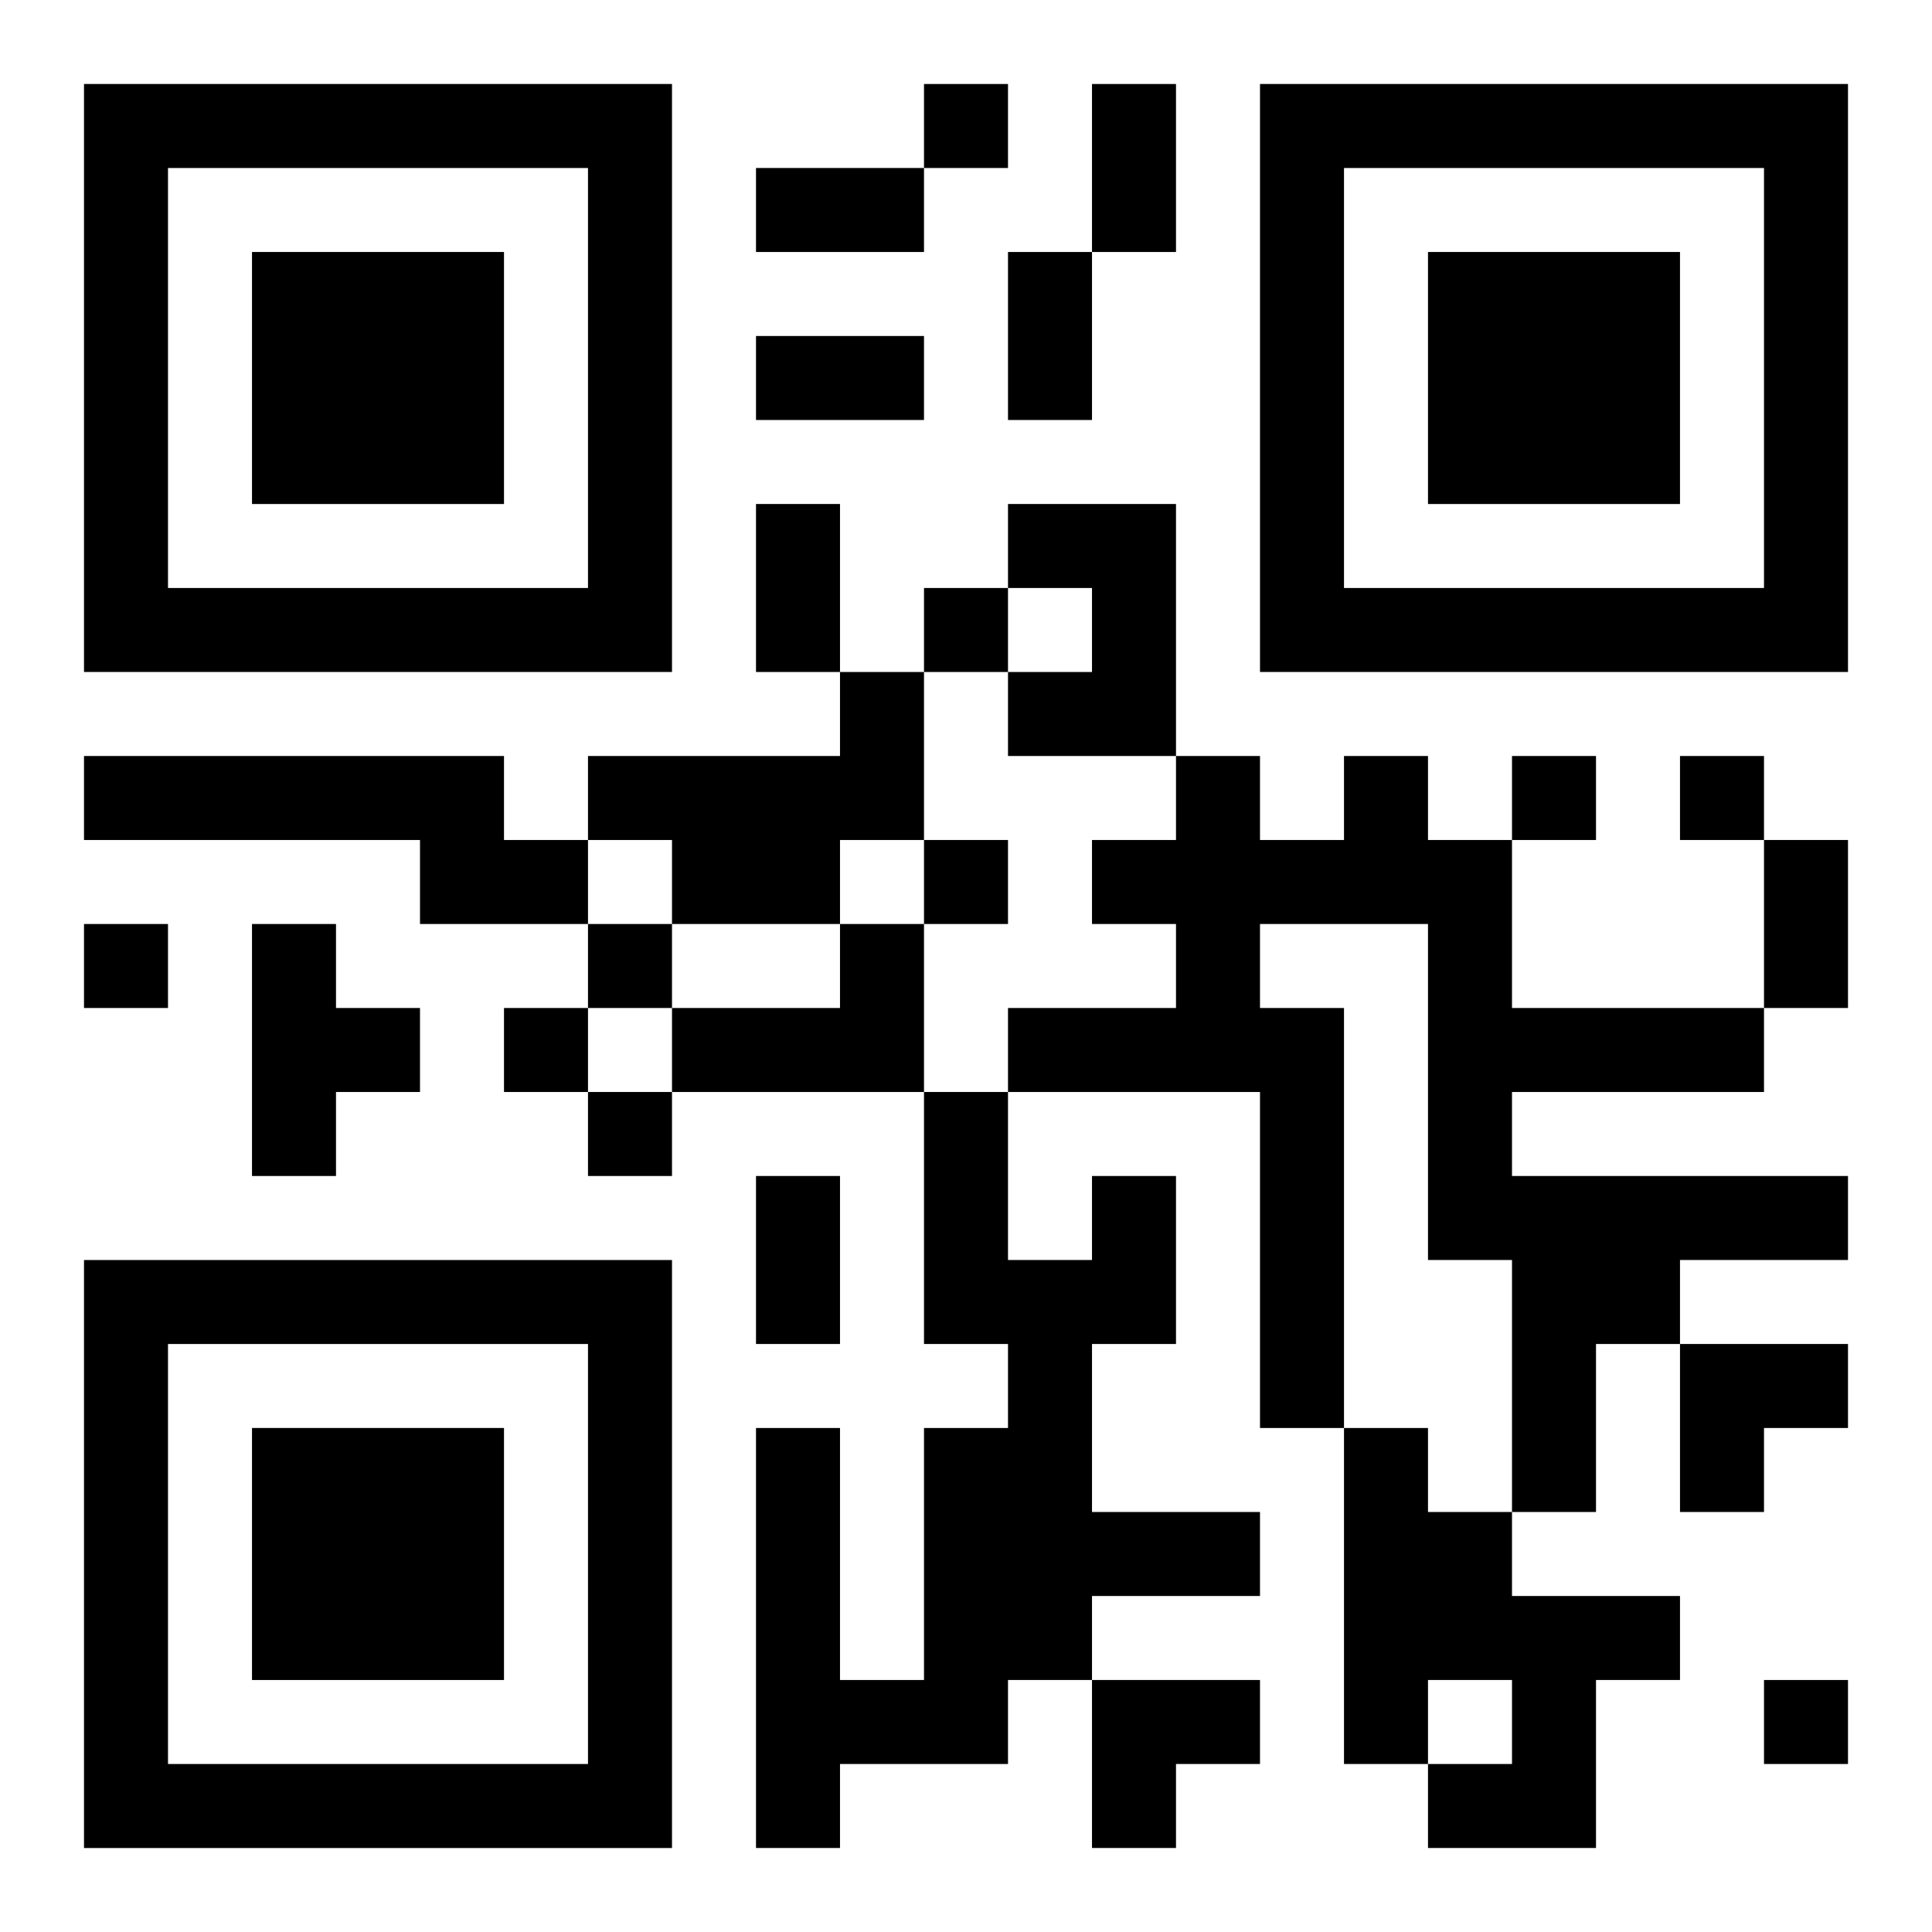
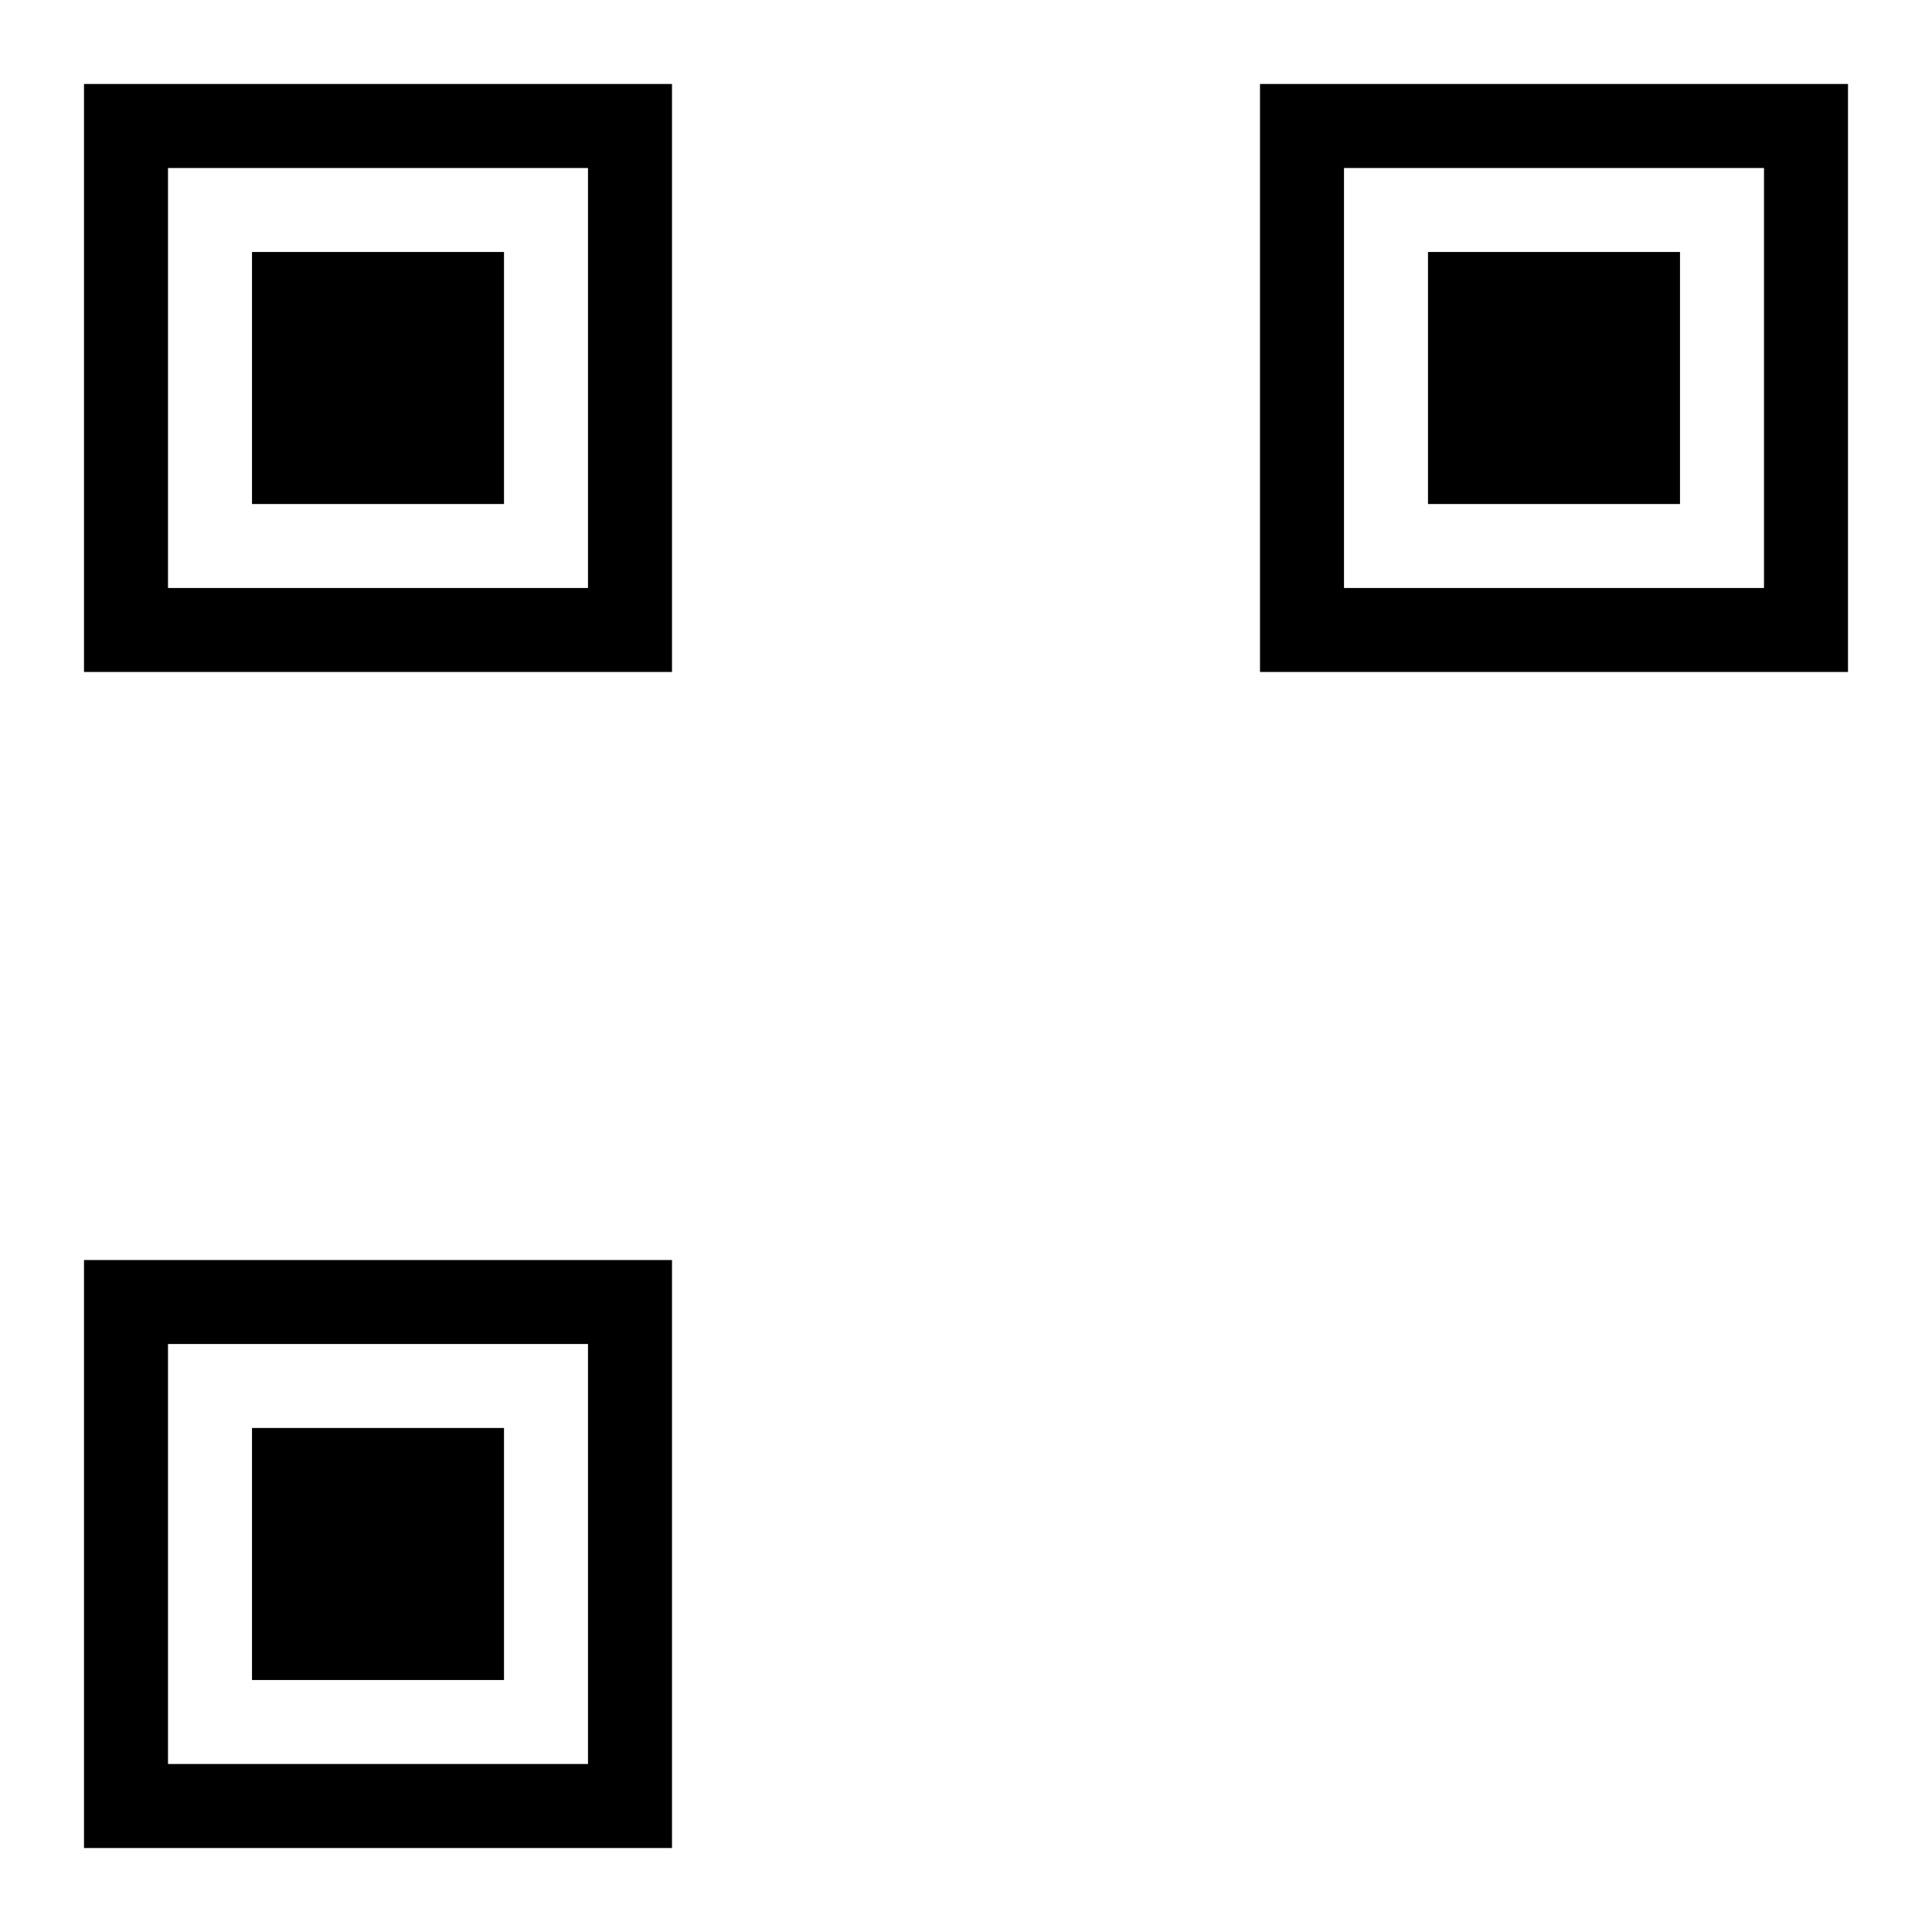
<svg xmlns="http://www.w3.org/2000/svg" xmlns:xlink="http://www.w3.org/1999/xlink" width="250" height="250" baseProfile="full" version="1.1" viewBox="-1 -1 23 23">
  <symbol id="a">
    <path d="m0 7v7h7v-7h-7zm1 1h5v5h-5v-5zm1 1v3h3v-3h-3z" />
  </symbol>
  <use y="-7" xlink:href="#a" />
  <use y="7" xlink:href="#a" />
  <use x="14" y="-7" xlink:href="#a" />
-   <path d="m11 5h2v3h-2v-1h1v-1h-1v-1m-2 2h1v2h-1v1h-2v-1h-1v-1h3v-1m-9 1h5v1h1v1h-2v-1h-4v-1m15 0h1v1h1v2h3v1h-3v1h4v1h-2v1h-1v2h-1v-3h-1v-4h-2v1h1v5h-1v-4h-3v-1h2v-1h-1v-1h1v-1h1v1h1v-1m-13 2h1v1h1v1h-1v1h-1v-3m7 0h1v2h-3v-1h2v-1m3 3h1v2h-1v2h2v1h-2v1h-1v1h-2v1h-1v-5h1v3h1v-3h1v-1h-1v-3h1v2h1v-1m3 3h1v1h1v1h2v1h-1v2h-2v-1h1v-1h-1v1h-1v-4m-5-16v1h1v-1h-1m0 6v1h1v-1h-1m7 2v1h1v-1h-1m2 0v1h1v-1h-1m-9 1v1h1v-1h-1m-10 1v1h1v-1h-1m6 0v1h1v-1h-1m-1 1v1h1v-1h-1m1 1v1h1v-1h-1m14 7v1h1v-1h-1m-8-19h1v2h-1v-2m-4 1h2v1h-2v-1m3 1h1v2h-1v-2m-3 1h2v1h-2v-1m0 2h1v2h-1v-2m12 4h1v2h-1v-2m-12 4h1v2h-1v-2m11 2h2v1h-1v1h-1zm-7 4h2v1h-1v1h-1z" />
</svg>